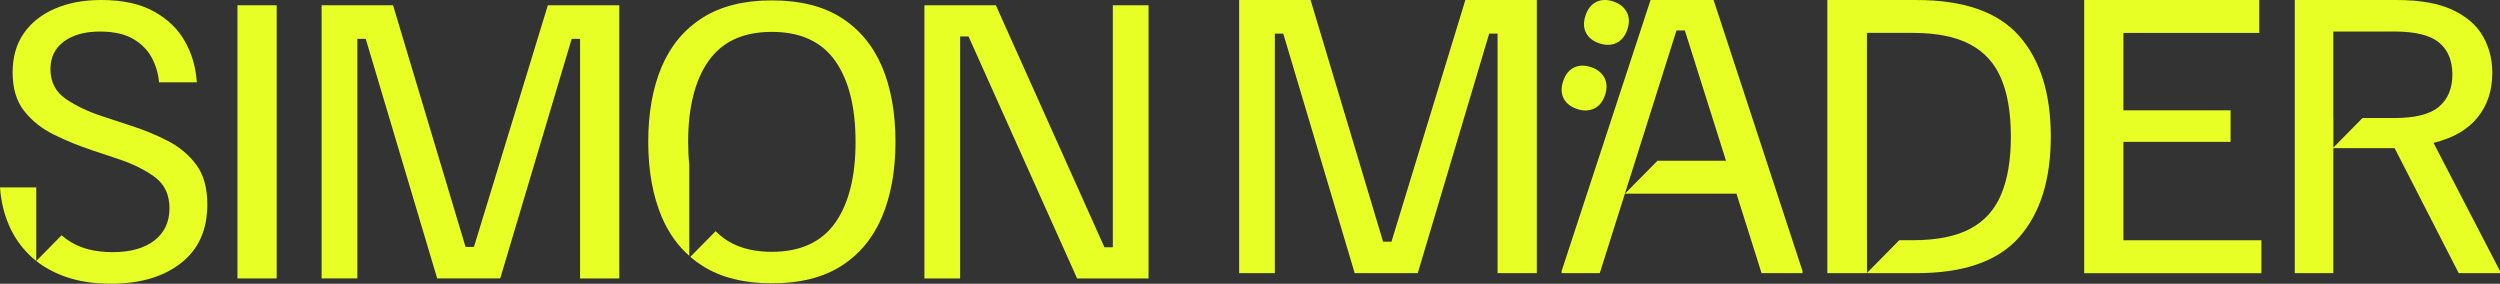
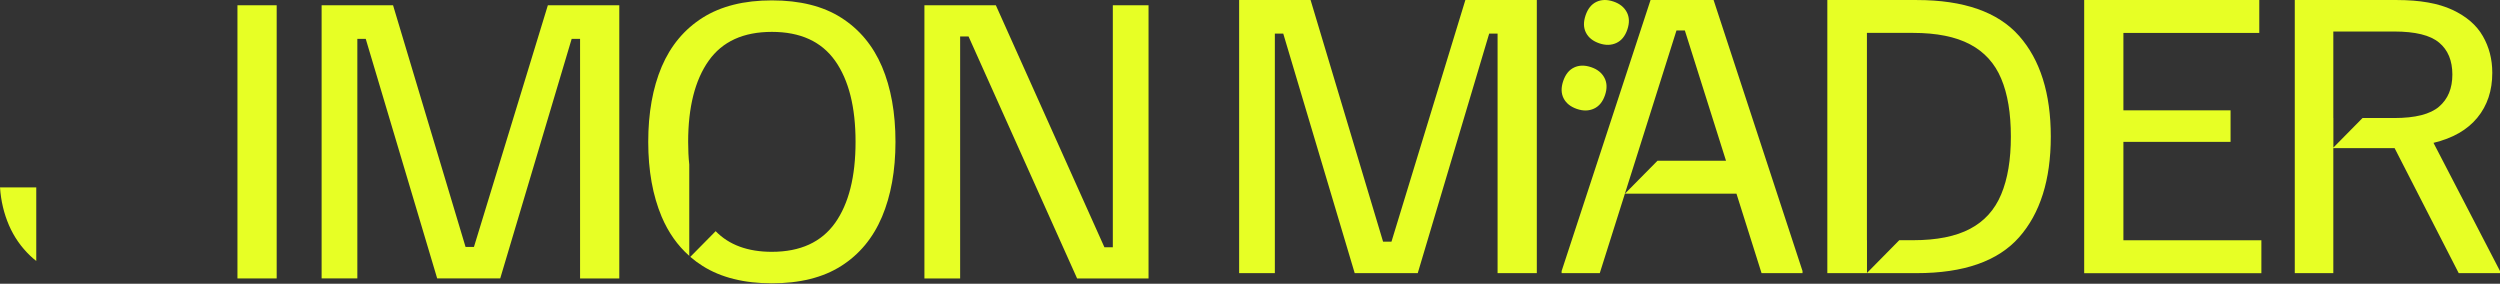
<svg xmlns="http://www.w3.org/2000/svg" id="b" data-name="Ebene 2" width="467.943" height="53.103" viewBox="0 0 467.943 53.103">
  <rect x="0" y="0" width="467.943" height="53.103" fill="#333333" stroke="none" />
  <g id="c" data-name="Everything Else">
    <g>
      <g>
-         <path d="M38.806,38.28c0,4.721-1.639,8.377-4.916,10.946-3.278,2.58-7.644,3.877-13.111,3.877-3.314,0-6.237-.465-8.744-1.382-2.006-.734-3.755-1.688-5.247-2.874l4.733-4.794c.587.501,1.247.966,1.957,1.382,2.03,1.174,4.574,1.761,7.632,1.761,3.327,0,5.919-.734,7.803-2.189,1.871-1.468,2.813-3.461,2.813-6.005s-.905-4.476-2.715-5.834c-1.81-1.345-4.097-2.483-6.849-3.4l-4.916-1.639c-2.495-.832-4.88-1.81-7.142-2.923-2.275-1.113-4.134-2.593-5.577-4.427-1.443-1.835-2.165-4.232-2.165-7.203,0-2.886.697-5.332,2.104-7.35,1.394-2.006,3.339-3.547,5.834-4.611C12.78.538,15.667,0,18.944,0,22.919,0,26.197.709,28.777,2.128c2.581,1.431,4.525,3.29,5.834,5.614,1.309,2.311,2.055,4.868,2.226,7.668h-7.069c-.135-1.614-.587-3.155-1.345-4.586-.77-1.443-1.932-2.63-3.51-3.547-1.578-.917-3.645-1.37-6.225-1.37-2.801,0-5.039.624-6.727,1.859-1.676,1.247-2.519,2.96-2.519,5.149,0,2.446.978,4.329,2.923,5.638,1.945,1.309,4.268,2.41,6.971,3.278l4.99,1.639c2.483.783,4.831,1.749,7.045,2.886,2.201,1.137,3.999,2.629,5.369,4.488,1.382,1.859,2.067,4.342,2.067,7.436Z" fill="#e7ff25" />
        <path d="M6.788,35.076v13.771c-.391-.294-.758-.624-1.113-.954-1.724-1.639-3.058-3.559-3.999-5.736-.942-2.189-1.504-4.55-1.676-7.081h6.788Z" fill="#e7ff25" />
      </g>
      <path d="M44.446,52.116V.986h7.342v51.13h-7.342Z" fill="#e7ff25" />
      <path d="M60.199,52.116V.986h13.373l13.569,45.23h1.573L102.545.986h13.372v51.13h-7.342V7.279h-1.573l-13.373,44.837h-11.799l-13.372-44.837h-1.573v44.837h-6.687Z" fill="#e7ff25" />
      <path d="M167.612,26.551c0,5.369-.844,10.053-2.519,14.028-1.688,3.975-4.232,7.045-7.644,9.209-3.4,2.165-7.729,3.241-12.976,3.241-5.198,0-9.515-1.076-12.952-3.241-.819-.514-1.59-1.088-2.311-1.712l4.745-4.807c2.495,2.568,6.005,3.865,10.518,3.865,5.332,0,9.27-1.81,11.839-5.406,2.556-3.608,3.828-8.671,3.828-15.178s-1.272-11.57-3.828-15.177c-2.568-3.608-6.506-5.406-11.839-5.406s-9.27,1.798-11.826,5.406c-2.556,3.608-3.84,8.671-3.84,15.177,0,1.492.061,2.911.208,4.244v17.098c-2.189-1.932-3.914-4.378-5.161-7.314-1.676-3.975-2.519-8.659-2.519-14.028,0-5.418.844-10.102,2.519-14.065,1.688-3.95,4.244-7.008,7.668-9.173,3.437-2.165,7.754-3.241,12.952-3.241,5.247,0,9.576,1.076,12.976,3.241,3.412,2.165,5.956,5.222,7.644,9.173,1.676,3.963,2.519,8.647,2.519,14.065Z" fill="#e7ff25" />
      <path d="M173.029,52.116V.986h13.372l20.32,45.295h1.574V.986h6.686v51.13h-13.373l-20.32-45.295h-1.573v45.295h-6.686Z" fill="#e7ff25" />
      <path d="M231.938,51.13V0h13.372l13.569,45.23h1.574L274.283,0h13.373v51.13h-7.343V6.293h-1.573l-13.372,44.837h-11.799l-13.373-44.837h-1.573v44.837h-6.686Z" fill="#e7ff25" />
      <path d="M377.929,6.719C373.967,2.243,367.583.005,358.753.005h-16.718v51.121h16.718c8.83,0,15.214-2.238,19.177-6.714,3.95-4.476,5.932-10.762,5.932-18.847s-1.981-14.37-5.932-18.846ZM374.578,36.377c-1.199,2.886-3.143,5.039-5.834,6.457-2.678,1.419-6.237,2.128-10.652,2.128h-2.593l-6.042,6.127v-6.127h-.012V6.157h8.647c4.415,0,7.974.721,10.652,2.14,2.691,1.419,4.635,3.559,5.834,6.421,1.211,2.862,1.81,6.482,1.81,10.848,0,4.329-.599,7.925-1.81,10.811Z" fill="#e7ff25" />
      <path d="M390.111,51.13V0h32.775v6.162h-25.433v14.487h20.058v5.899h-20.058v18.42h25.826v6.162h-33.168Z" fill="#e7ff25" />
      <path d="M455.493,26.739c3.62-.868,6.36-2.446,8.219-4.721,1.859-2.263,2.788-5.063,2.788-8.39,0-2.532-.587-4.819-1.773-6.873-1.174-2.055-3.082-3.693-5.699-4.916-2.617-1.223-6.091-1.835-10.42-1.835h-19.079v51.121h7.216v-23.396h11.472l11.998,23.396h7.729v-.391l-12.45-23.995ZM448.143,22.092h-5.932l-5.455,5.528v-5.528h-.012V5.899h11.398c3.938,0,6.739.685,8.39,2.067,1.663,1.37,2.495,3.375,2.495,5.993,0,2.581-.832,4.586-2.495,6.005-1.651,1.419-4.452,2.128-8.39,2.128Z" fill="#e7ff25" />
      <g>
        <polygon points="337.391 50.735 337.391 51.126 329.723 51.126 325.027 36.254 304.15 36.254 310.241 30.091 323.07 30.091 315.365 5.704 313.799 5.704 306.095 30.091 304.444 35.3 304.138 36.254 304.138 36.267 299.441 51.126 292.299 51.126 292.299 50.735 308.944 .005 320.746 .005 337.391 50.735" fill="#e7ff25" />
        <path d="M300.417,17.82c-.423,1.241-1.112,2.079-2.068,2.516s-2.014.457-3.172.063c-1.2-.408-2.035-1.074-2.506-1.996s-.495-2.003-.073-3.244c.423-1.241,1.101-2.083,2.037-2.526.936-.444,2.004-.461,3.204-.053,1.158.394,1.983,1.056,2.474,1.985s.526,2.013.103,3.255Z" fill="#e7ff25" />
        <path d="M304.6,5.534c-.423,1.241-1.112,2.079-2.068,2.516s-2.014.457-3.172.063c-1.2-.408-2.035-1.074-2.506-1.996-.471-.922-.495-2.003-.073-3.244s1.102-2.084,2.037-2.526c.936-.444,2.004-.461,3.204-.053,1.158.394,1.983,1.056,2.474,1.985.492.928.526,2.013.103,3.255Z" fill="#e7ff25" />
      </g>
    </g>
  </g>
</svg>